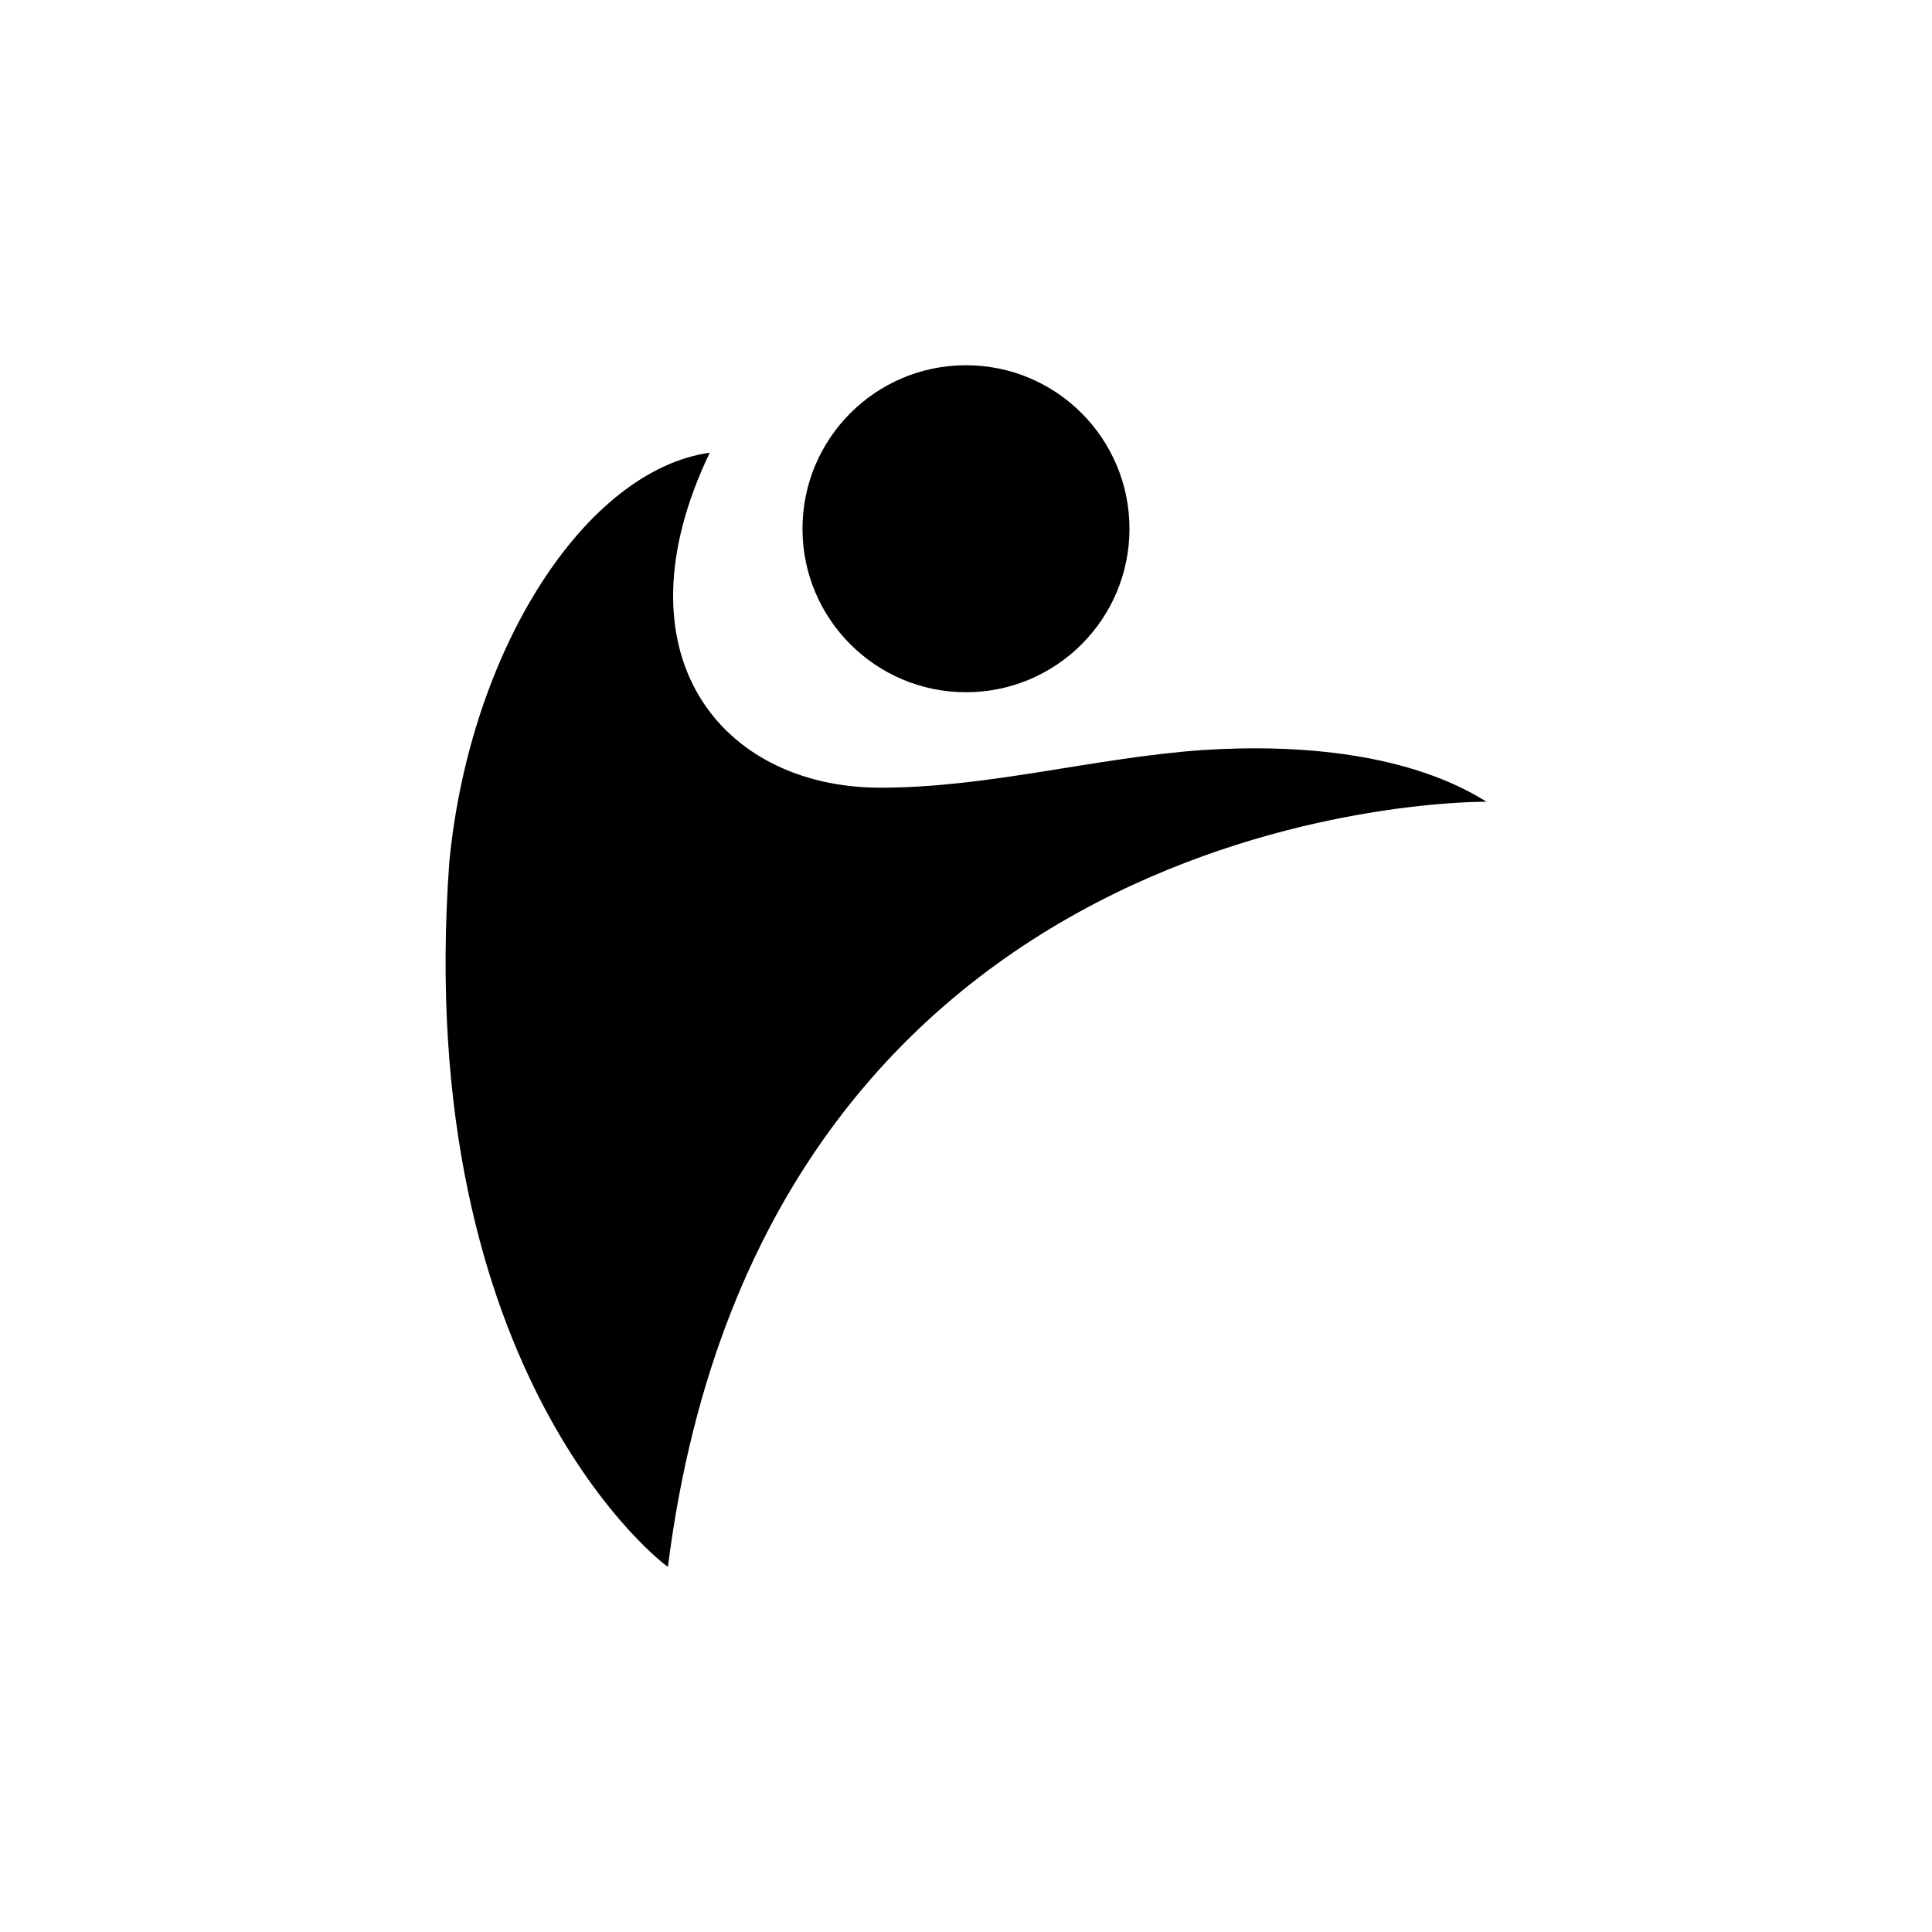
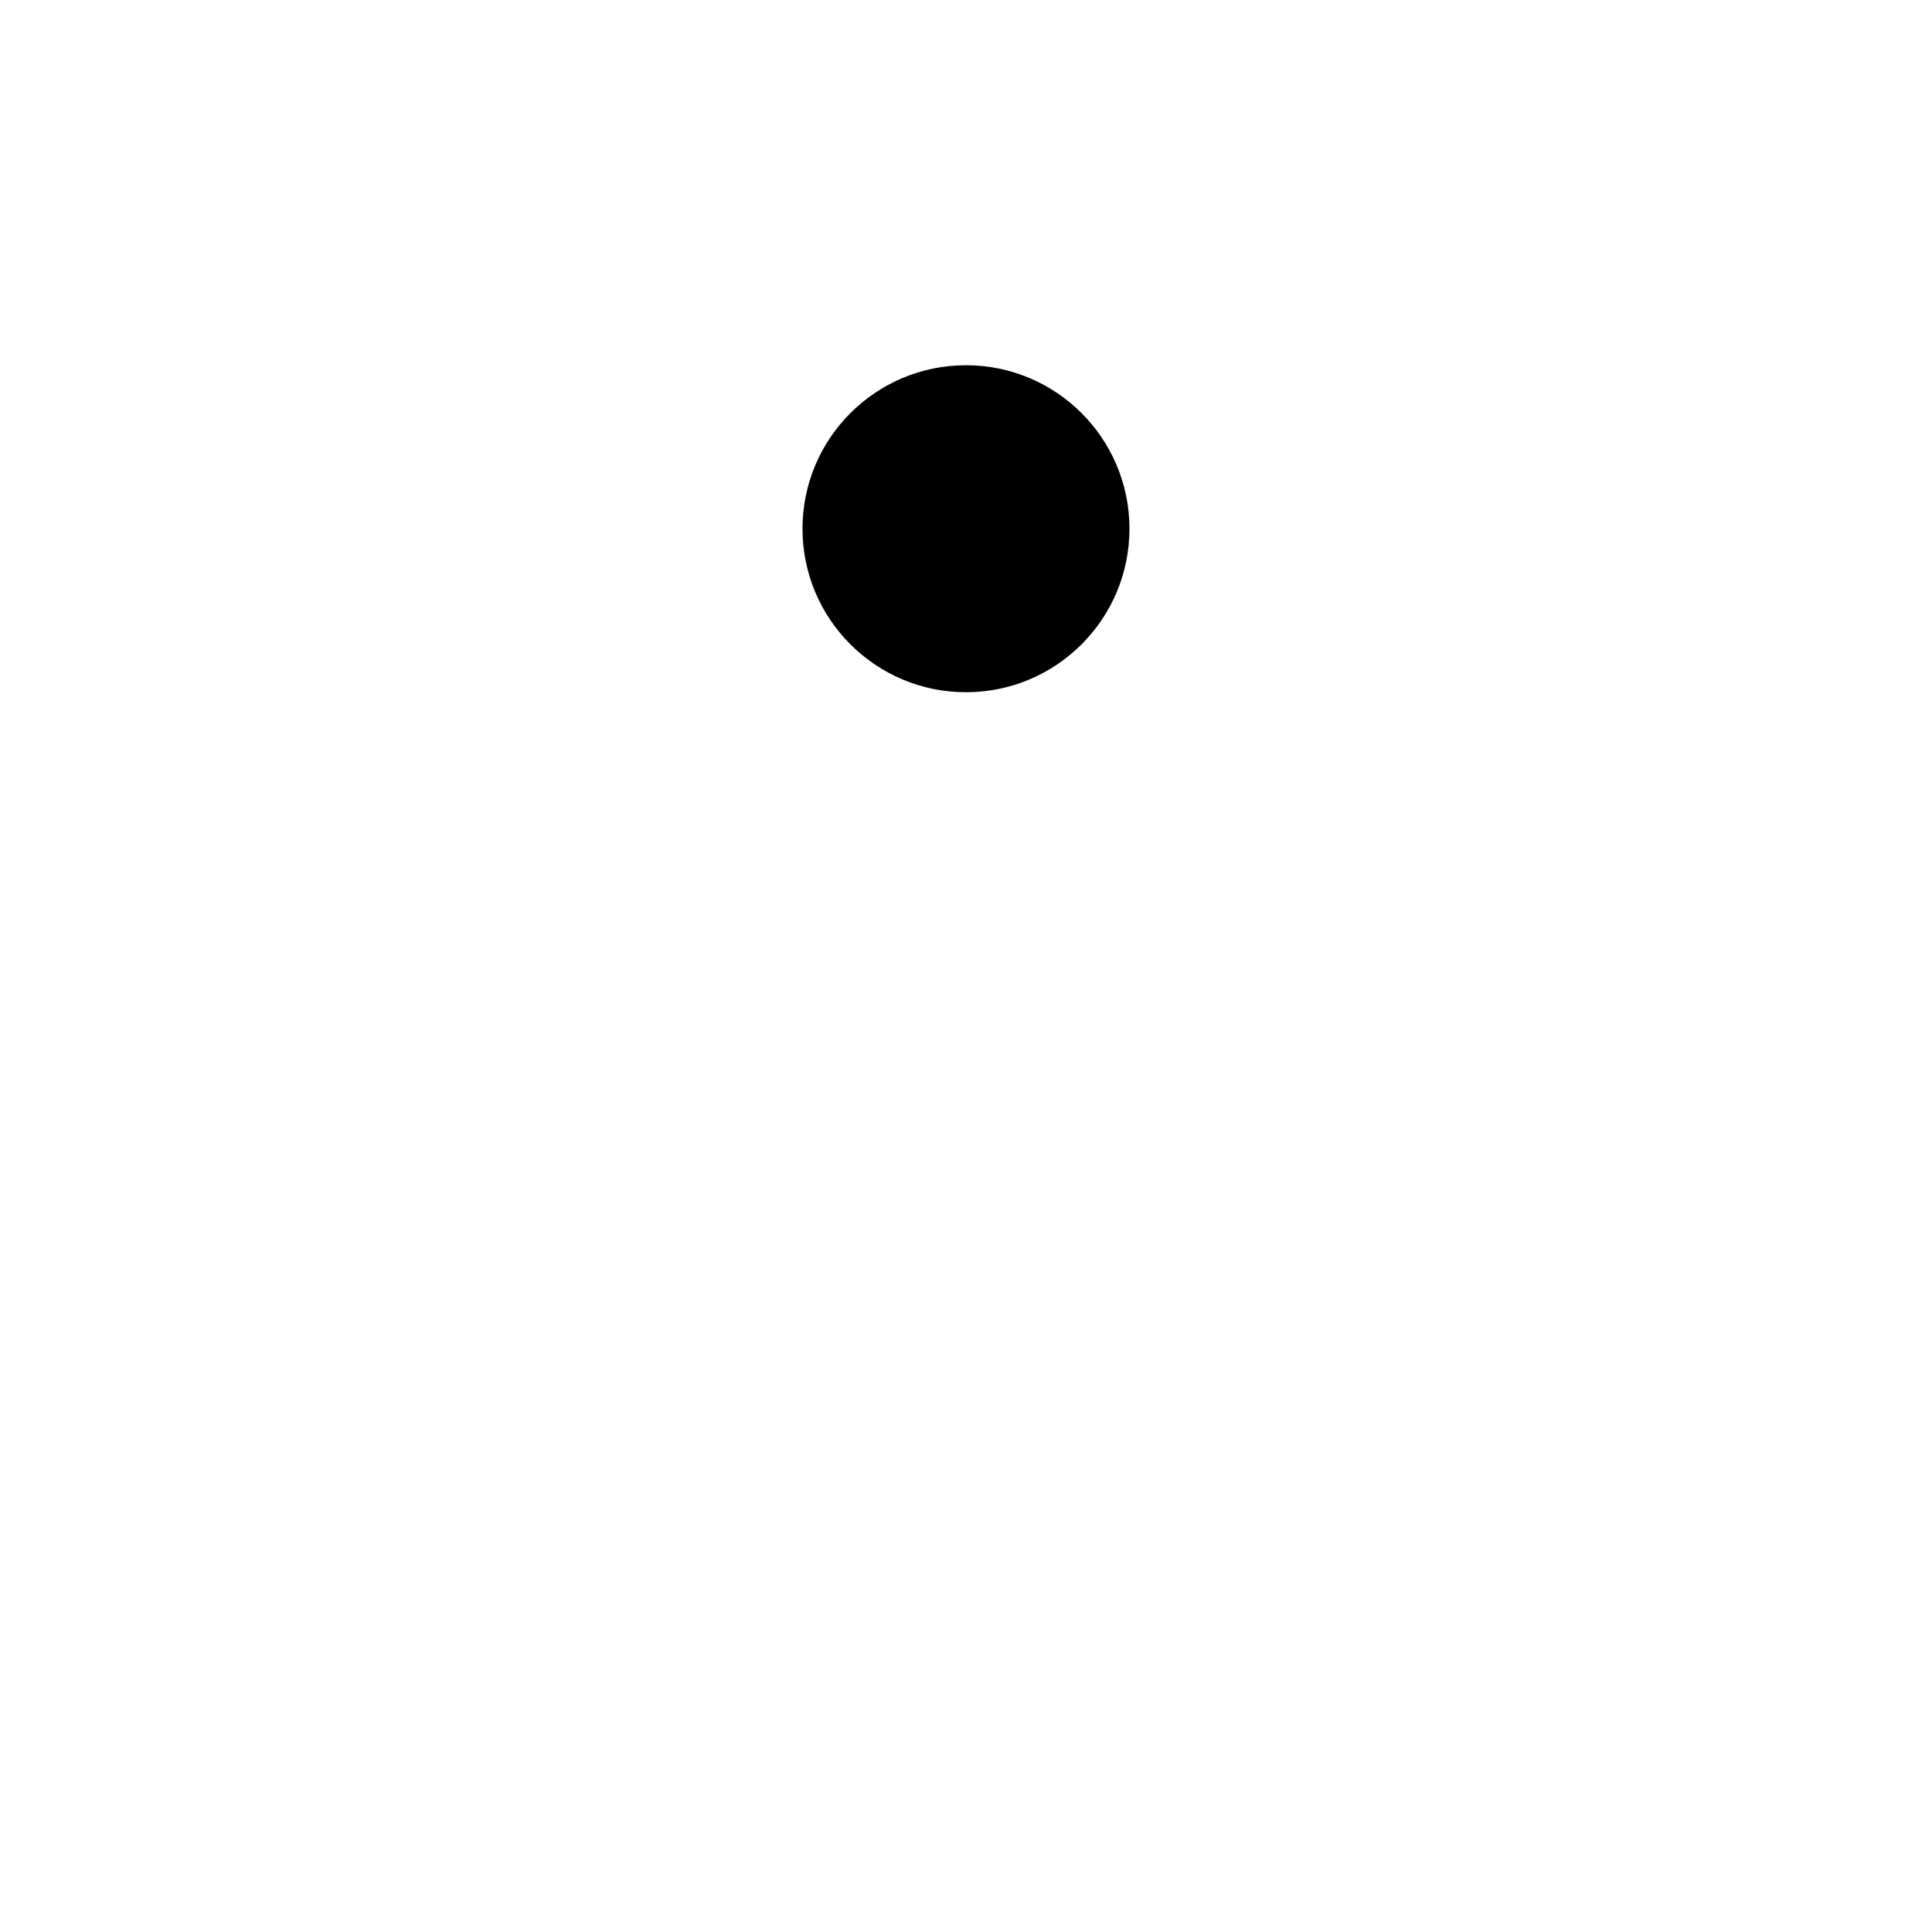
<svg xmlns="http://www.w3.org/2000/svg" fill="#000000" width="800px" height="800px" version="1.1" viewBox="144 144 512 512">
  <g>
-     <path d="m332.09 263.97c-25.594 53.406 2.922 88.57 44.84 88.773 28.719 0.102 57.031-7.961 85.848-9.977 26.398-1.711 55.117 1.109 75.168 13.703 0 0-190.95-2.519-216.94 202.73 0 0.402-67.812-50.18-57.938-186.71 5.441-56.527 36.176-103.89 69.023-108.52z" />
    <path d="m443.32 284.12c0 23.93-19.398 43.328-43.324 43.328-23.93 0-43.328-19.398-43.328-43.328 0-23.93 19.398-43.328 43.328-43.328 23.926 0 43.324 19.398 43.324 43.328" />
  </g>
</svg>